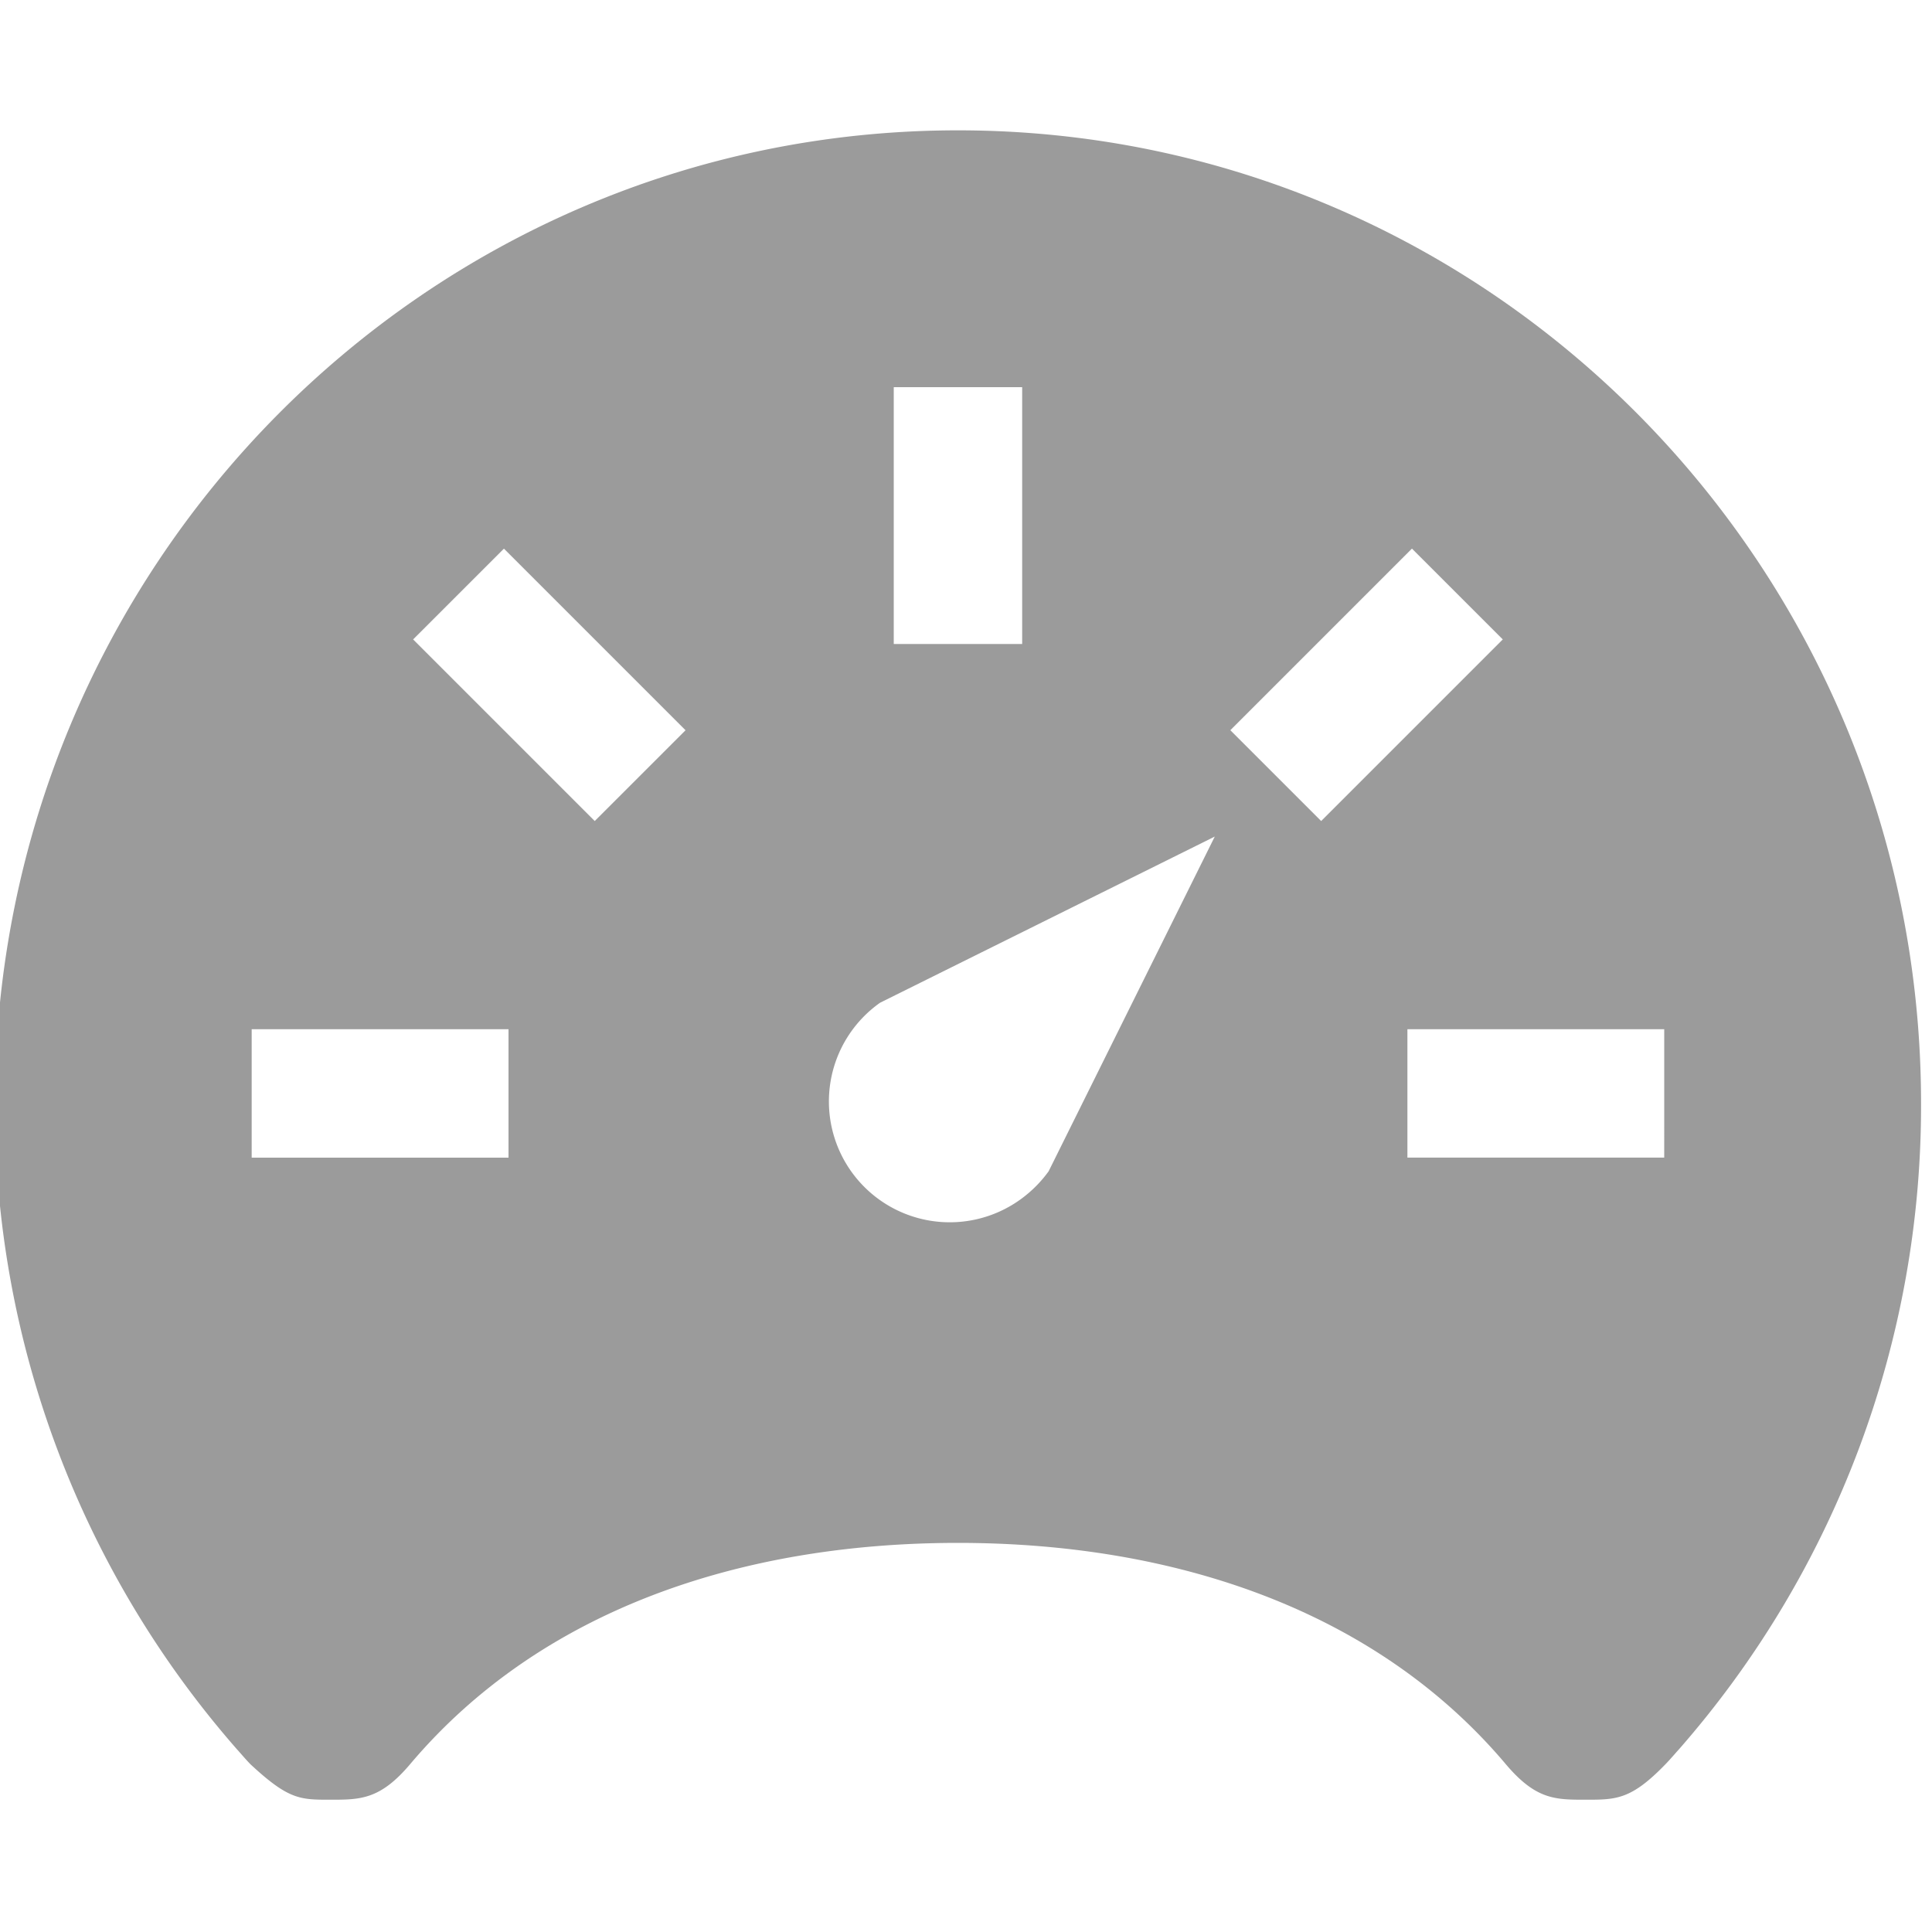
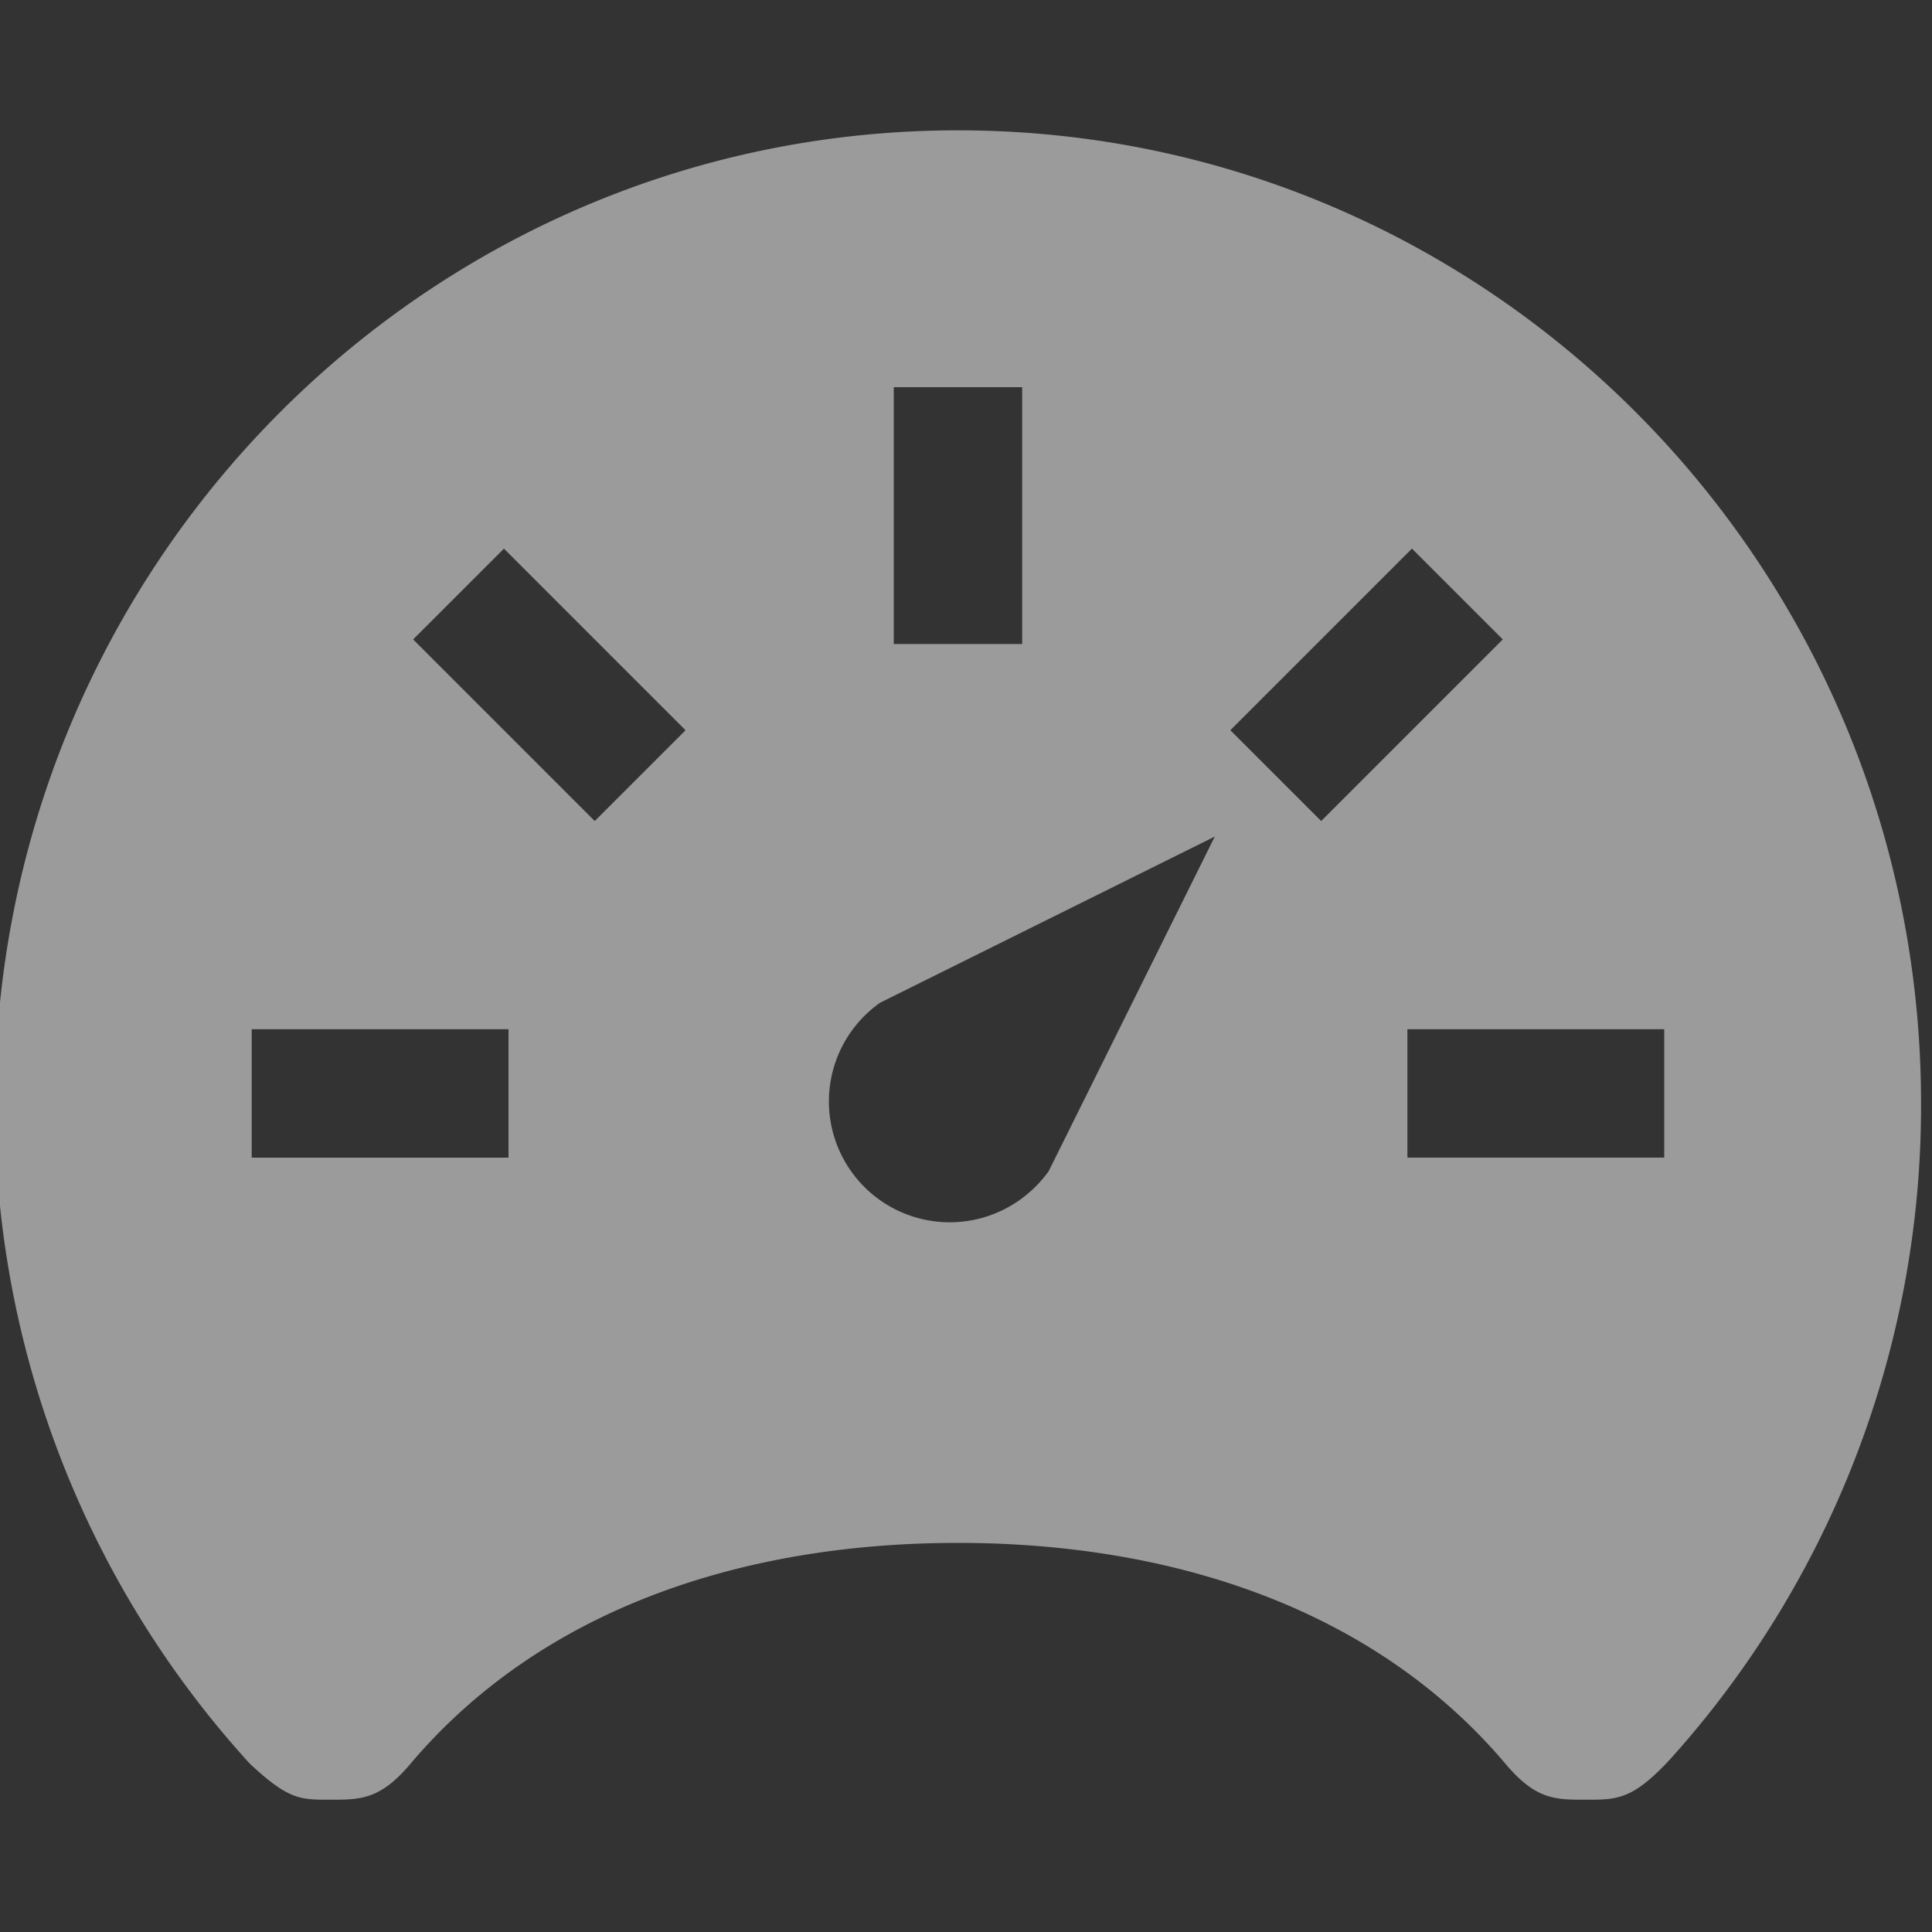
<svg xmlns="http://www.w3.org/2000/svg" width="250" height="250" viewBox="0 0 250 250">
  <rect x="0" y="0" width="250" height="250" fill="#333333" stroke="none" />
  <defs>
    <clipPath id="clip-Geschwindigkeit-grey">
      <rect width="250" height="250" />
    </clipPath>
  </defs>
  <g id="Geschwindigkeit-grey" clip-path="url(#clip-Geschwindigkeit-grey)">
-     <rect width="250" height="250" fill="#fff" />
-     <path id="speedometer-sharp" d="M134,28.125C65.176,28.125,9.375,84.492,9.375,154.08A126.339,126.339,0,0,0,40.7,237.615c.612.675,1.168,1.35,1.781,1.968,4.907,4.559,6.4,4.559,10.292,4.559s6.454,0,10.349-4.611C80,219.549,105.959,210.909,134,210.909s54.041,8.677,70.88,28.622c3.895,4.611,6.4,4.611,10.349,4.611s5.868,0,10.292-4.56c.634-.649,1.168-1.293,1.781-1.968a126.339,126.339,0,0,0,31.323-83.535C258.625,84.492,202.824,28.125,134,28.125Zm-8.308,33.233h16.617V94.592H125.692Zm-49.85,99.7H42.608V144.442H75.842ZM87,117.5,63.5,94,75.25,82.254l23.5,23.5Zm58.734,45.321a16.1,16.1,0,0,1-3.635,3.635,15.635,15.635,0,1,1-18.175-25.445l43.309-21.5Zm23.512-57.073,23.5-23.5L204.5,94,181,117.5Zm56.144,55.307H192.159V144.442h33.233Z" transform="translate(-10.041 -11.259)" fill="#9b9b9b" />
+     <path id="speedometer-sharp" d="M134,28.125C65.176,28.125,9.375,84.492,9.375,154.08A126.339,126.339,0,0,0,40.7,237.615c.612.675,1.168,1.35,1.781,1.968,4.907,4.559,6.4,4.559,10.292,4.559s6.454,0,10.349-4.611C80,219.549,105.959,210.909,134,210.909s54.041,8.677,70.88,28.622c3.895,4.611,6.4,4.611,10.349,4.611s5.868,0,10.292-4.56c.634-.649,1.168-1.293,1.781-1.968a126.339,126.339,0,0,0,31.323-83.535C258.625,84.492,202.824,28.125,134,28.125Zm-8.308,33.233h16.617V94.592H125.692Zm-49.85,99.7H42.608V144.442H75.842ZM87,117.5,63.5,94,75.25,82.254l23.5,23.5Zm58.734,45.321a16.1,16.1,0,0,1-3.635,3.635,15.635,15.635,0,1,1-18.175-25.445l43.309-21.5Zm23.512-57.073,23.5-23.5L204.5,94,181,117.5Zm56.144,55.307H192.159V144.442h33.233" transform="translate(-10.041 -11.259)" fill="#9b9b9b" />
  </g>
</svg>